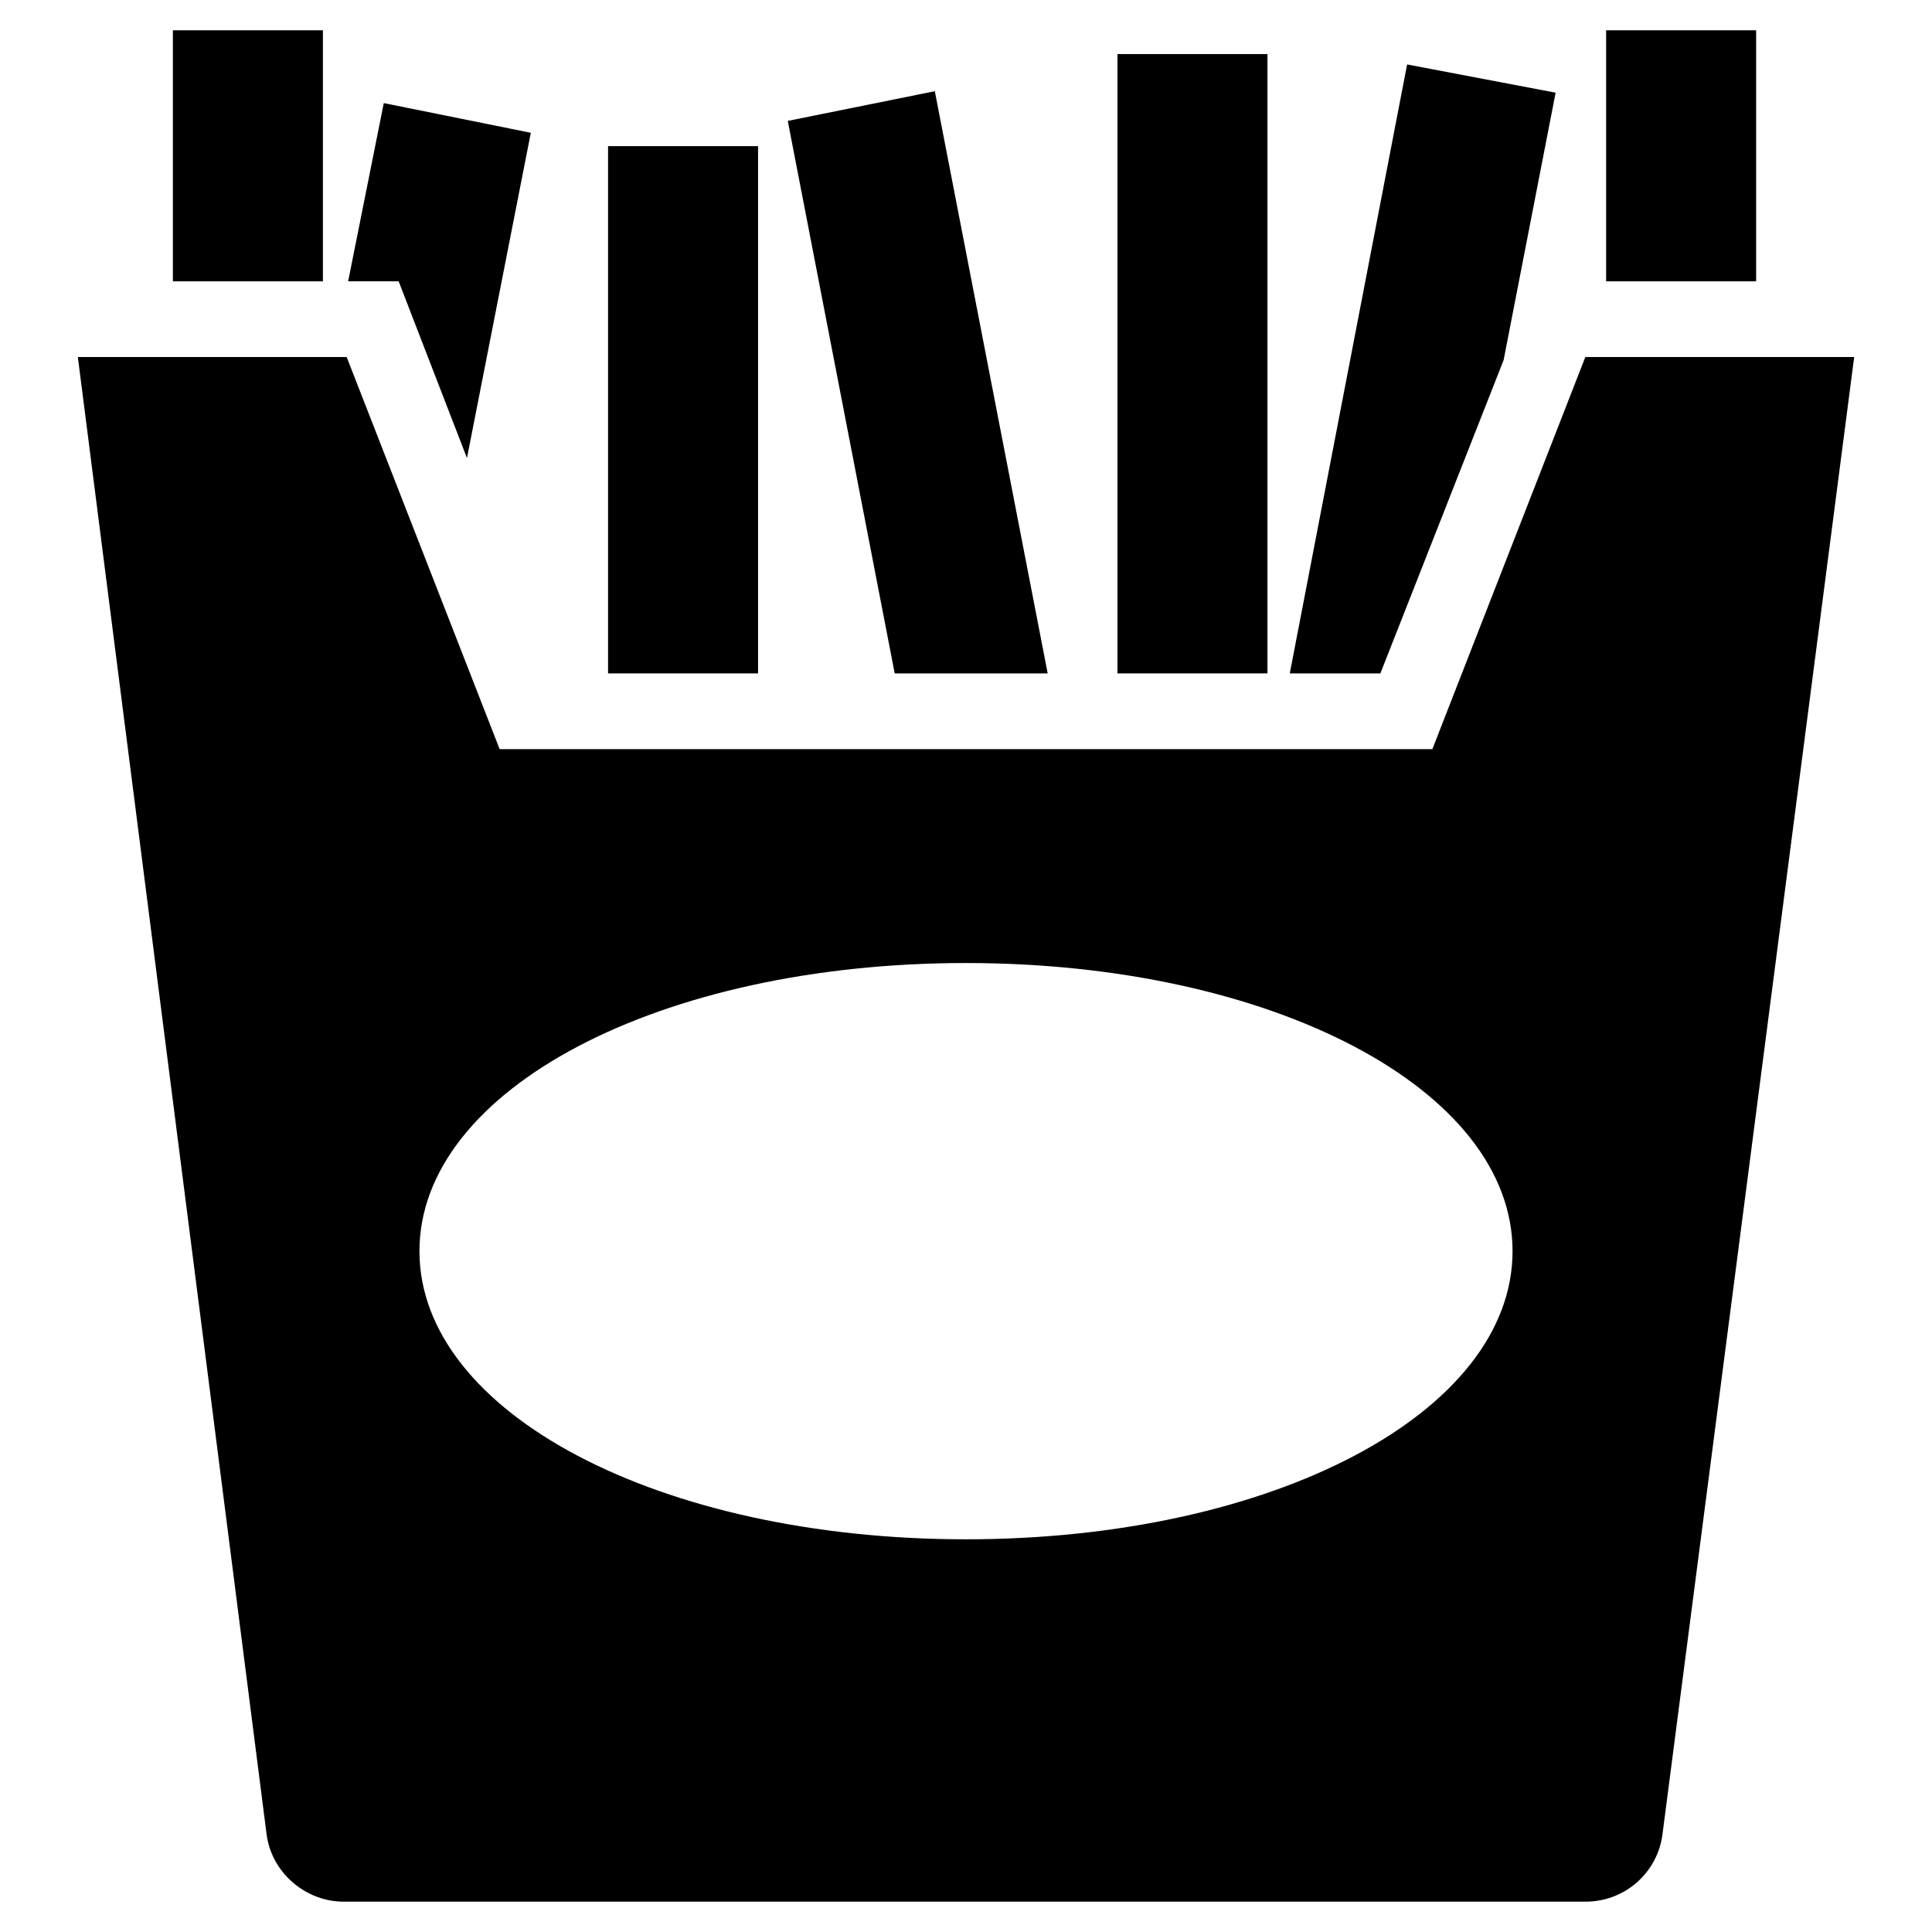
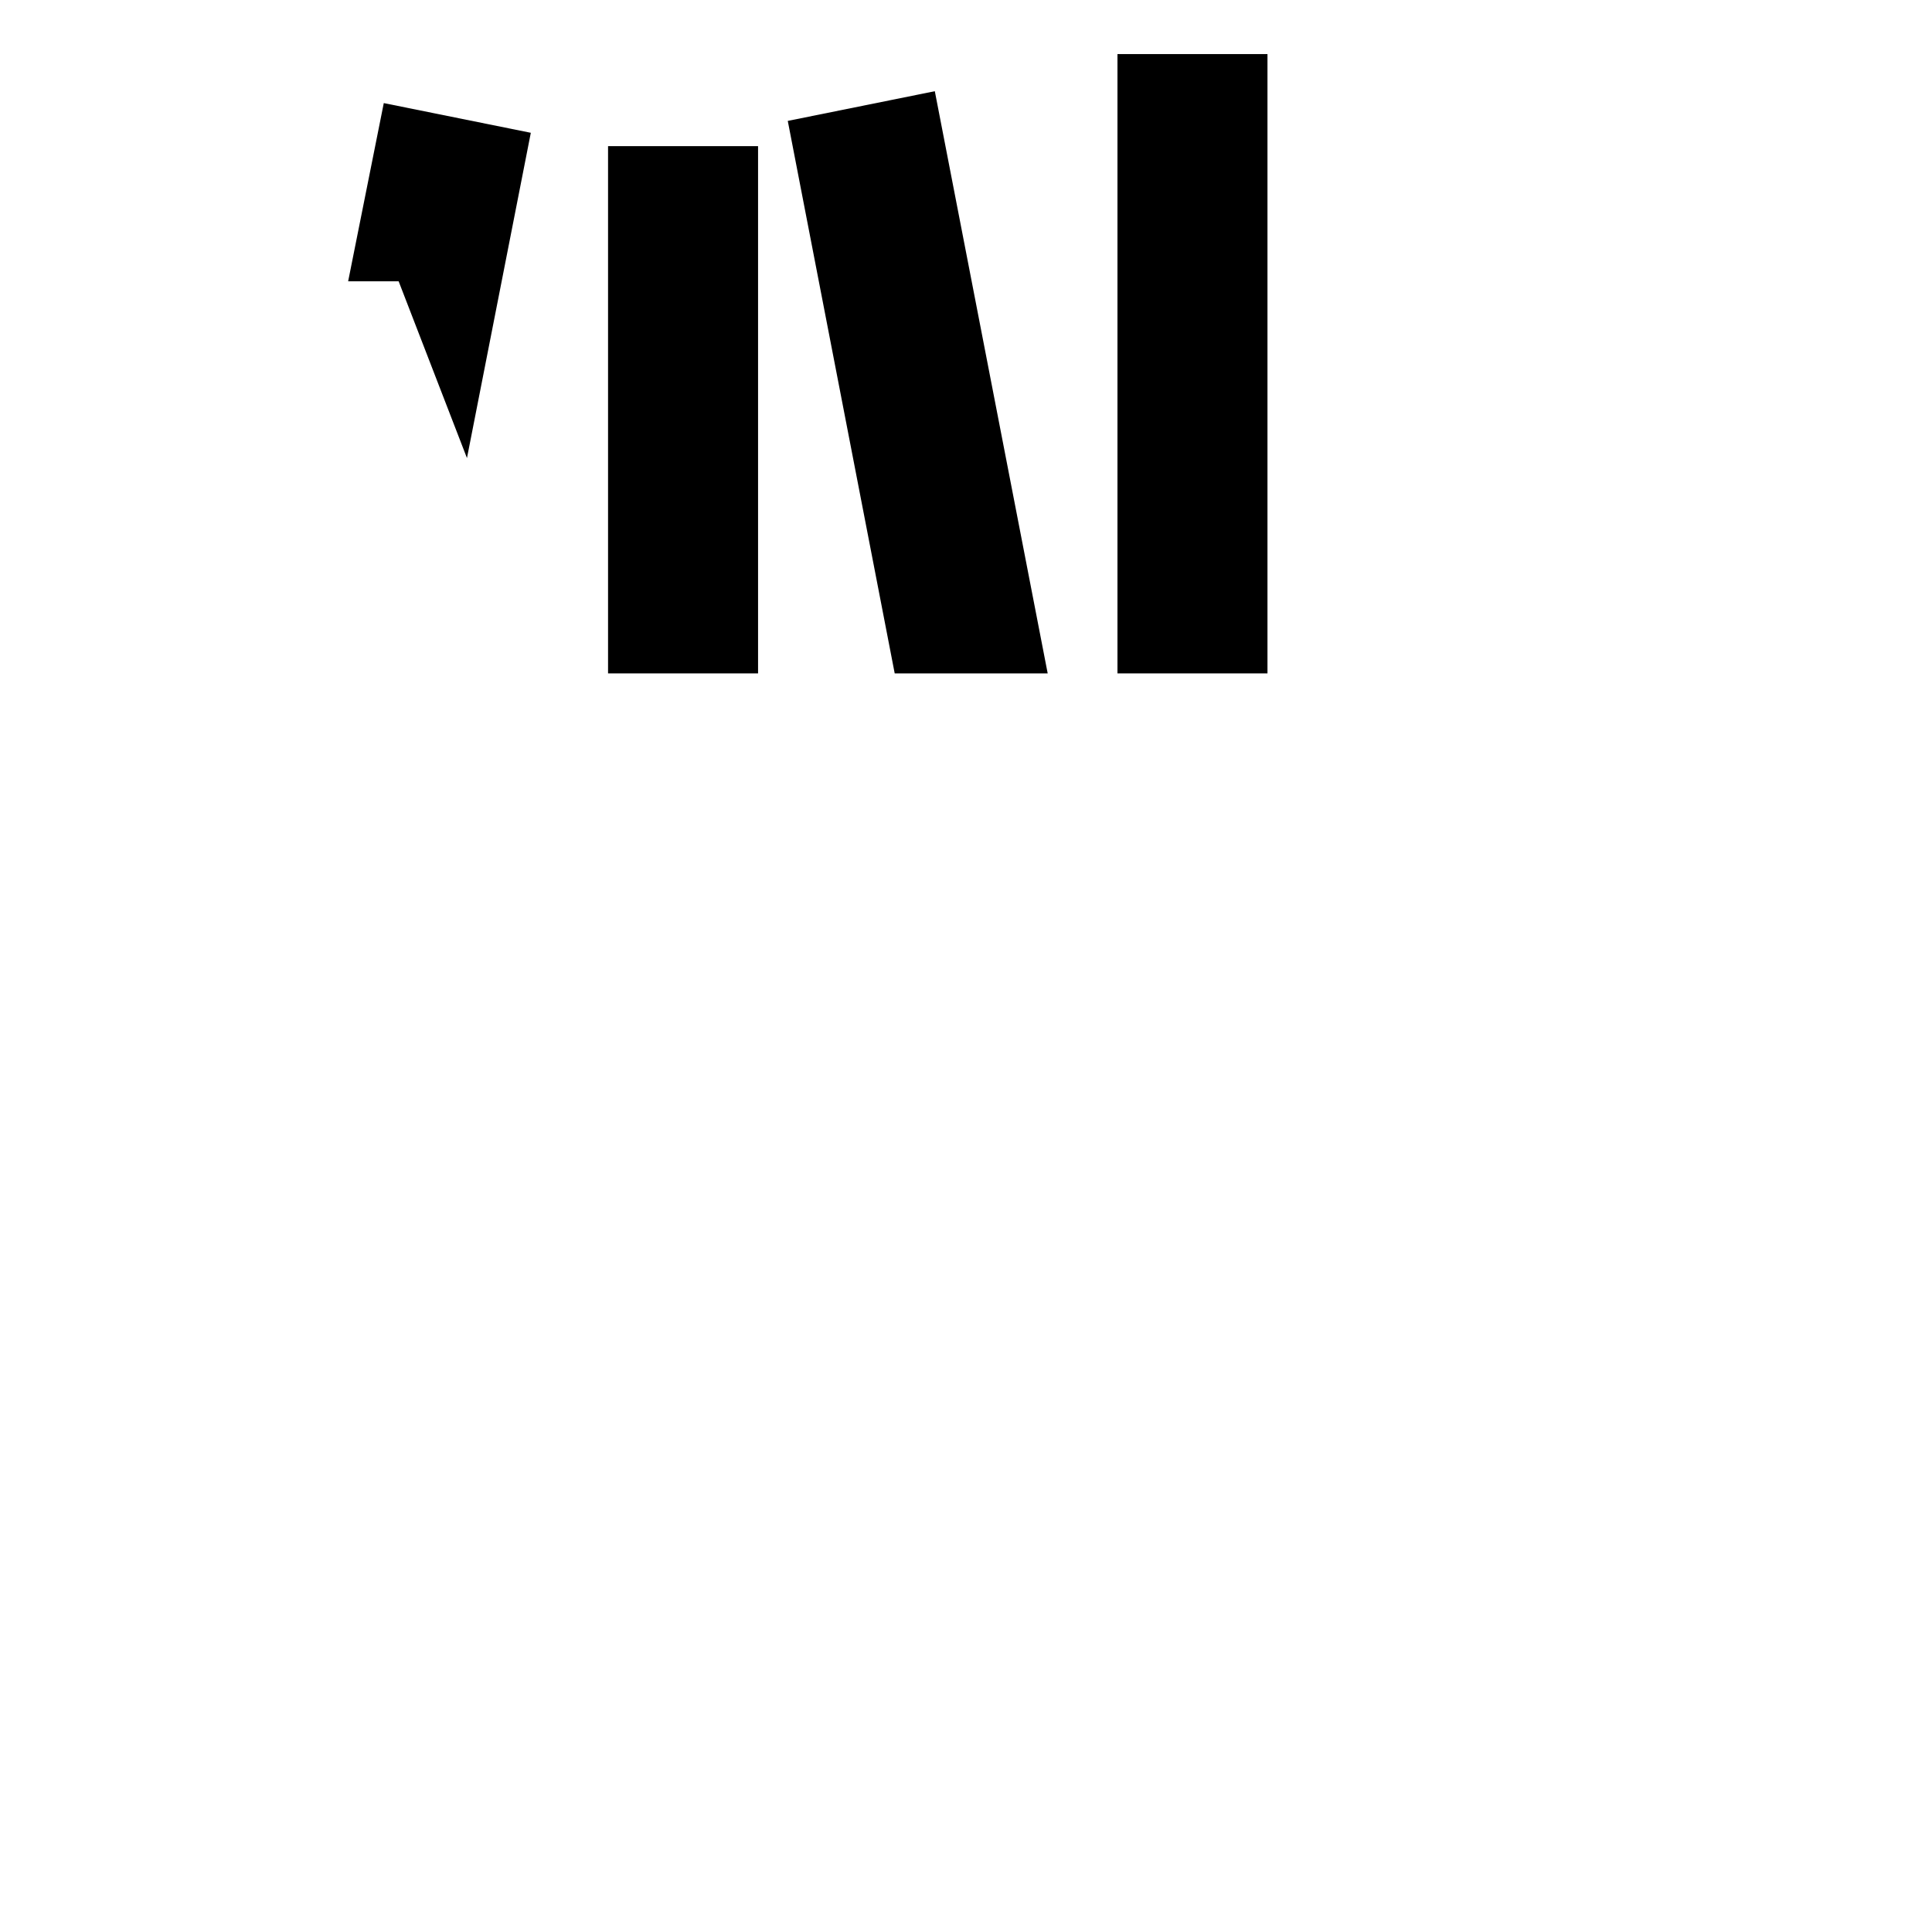
<svg xmlns="http://www.w3.org/2000/svg" fill="#000000" width="800px" height="800px" version="1.1" viewBox="144 144 512 512">
  <g>
-     <path d="m564.13 238.62-40.539 103.91h-247.18l-40.539-103.91h-71.242l49.988 391.24c1.18 10.234 10.234 18.105 20.469 18.105h329.05c10.629 0 19.285-7.871 20.469-18.105l50.77-391.24zm-164.13 313.31c-81.082 0-144.84-33.457-144.84-76.359 0-42.902 63.762-76.359 144.84-76.359s144.84 33.457 144.84 76.359c0 42.902-63.762 76.359-144.84 76.359z" />
-     <path d="m569.64 152.03h39.754v66.52h-39.754z" />
-     <path d="m542.48 239.41 13.777-70.848-39.359-7.481-31.094 161.38h24.008z" />
    <path d="m440.14 158.33h39.754v164.13h-39.754z" />
    <path d="m421.65 322.46-29.914-154.29-38.969 7.871 28.34 146.42z" />
    <path d="m305.14 182.73h39.754v139.73h-39.754z" />
    <path d="m267.75 265.39 16.922-86.199-38.965-7.871-9.445 47.23h13.383z" />
-     <path d="m189.82 152.03h39.754v66.52h-39.754z" />
  </g>
</svg>